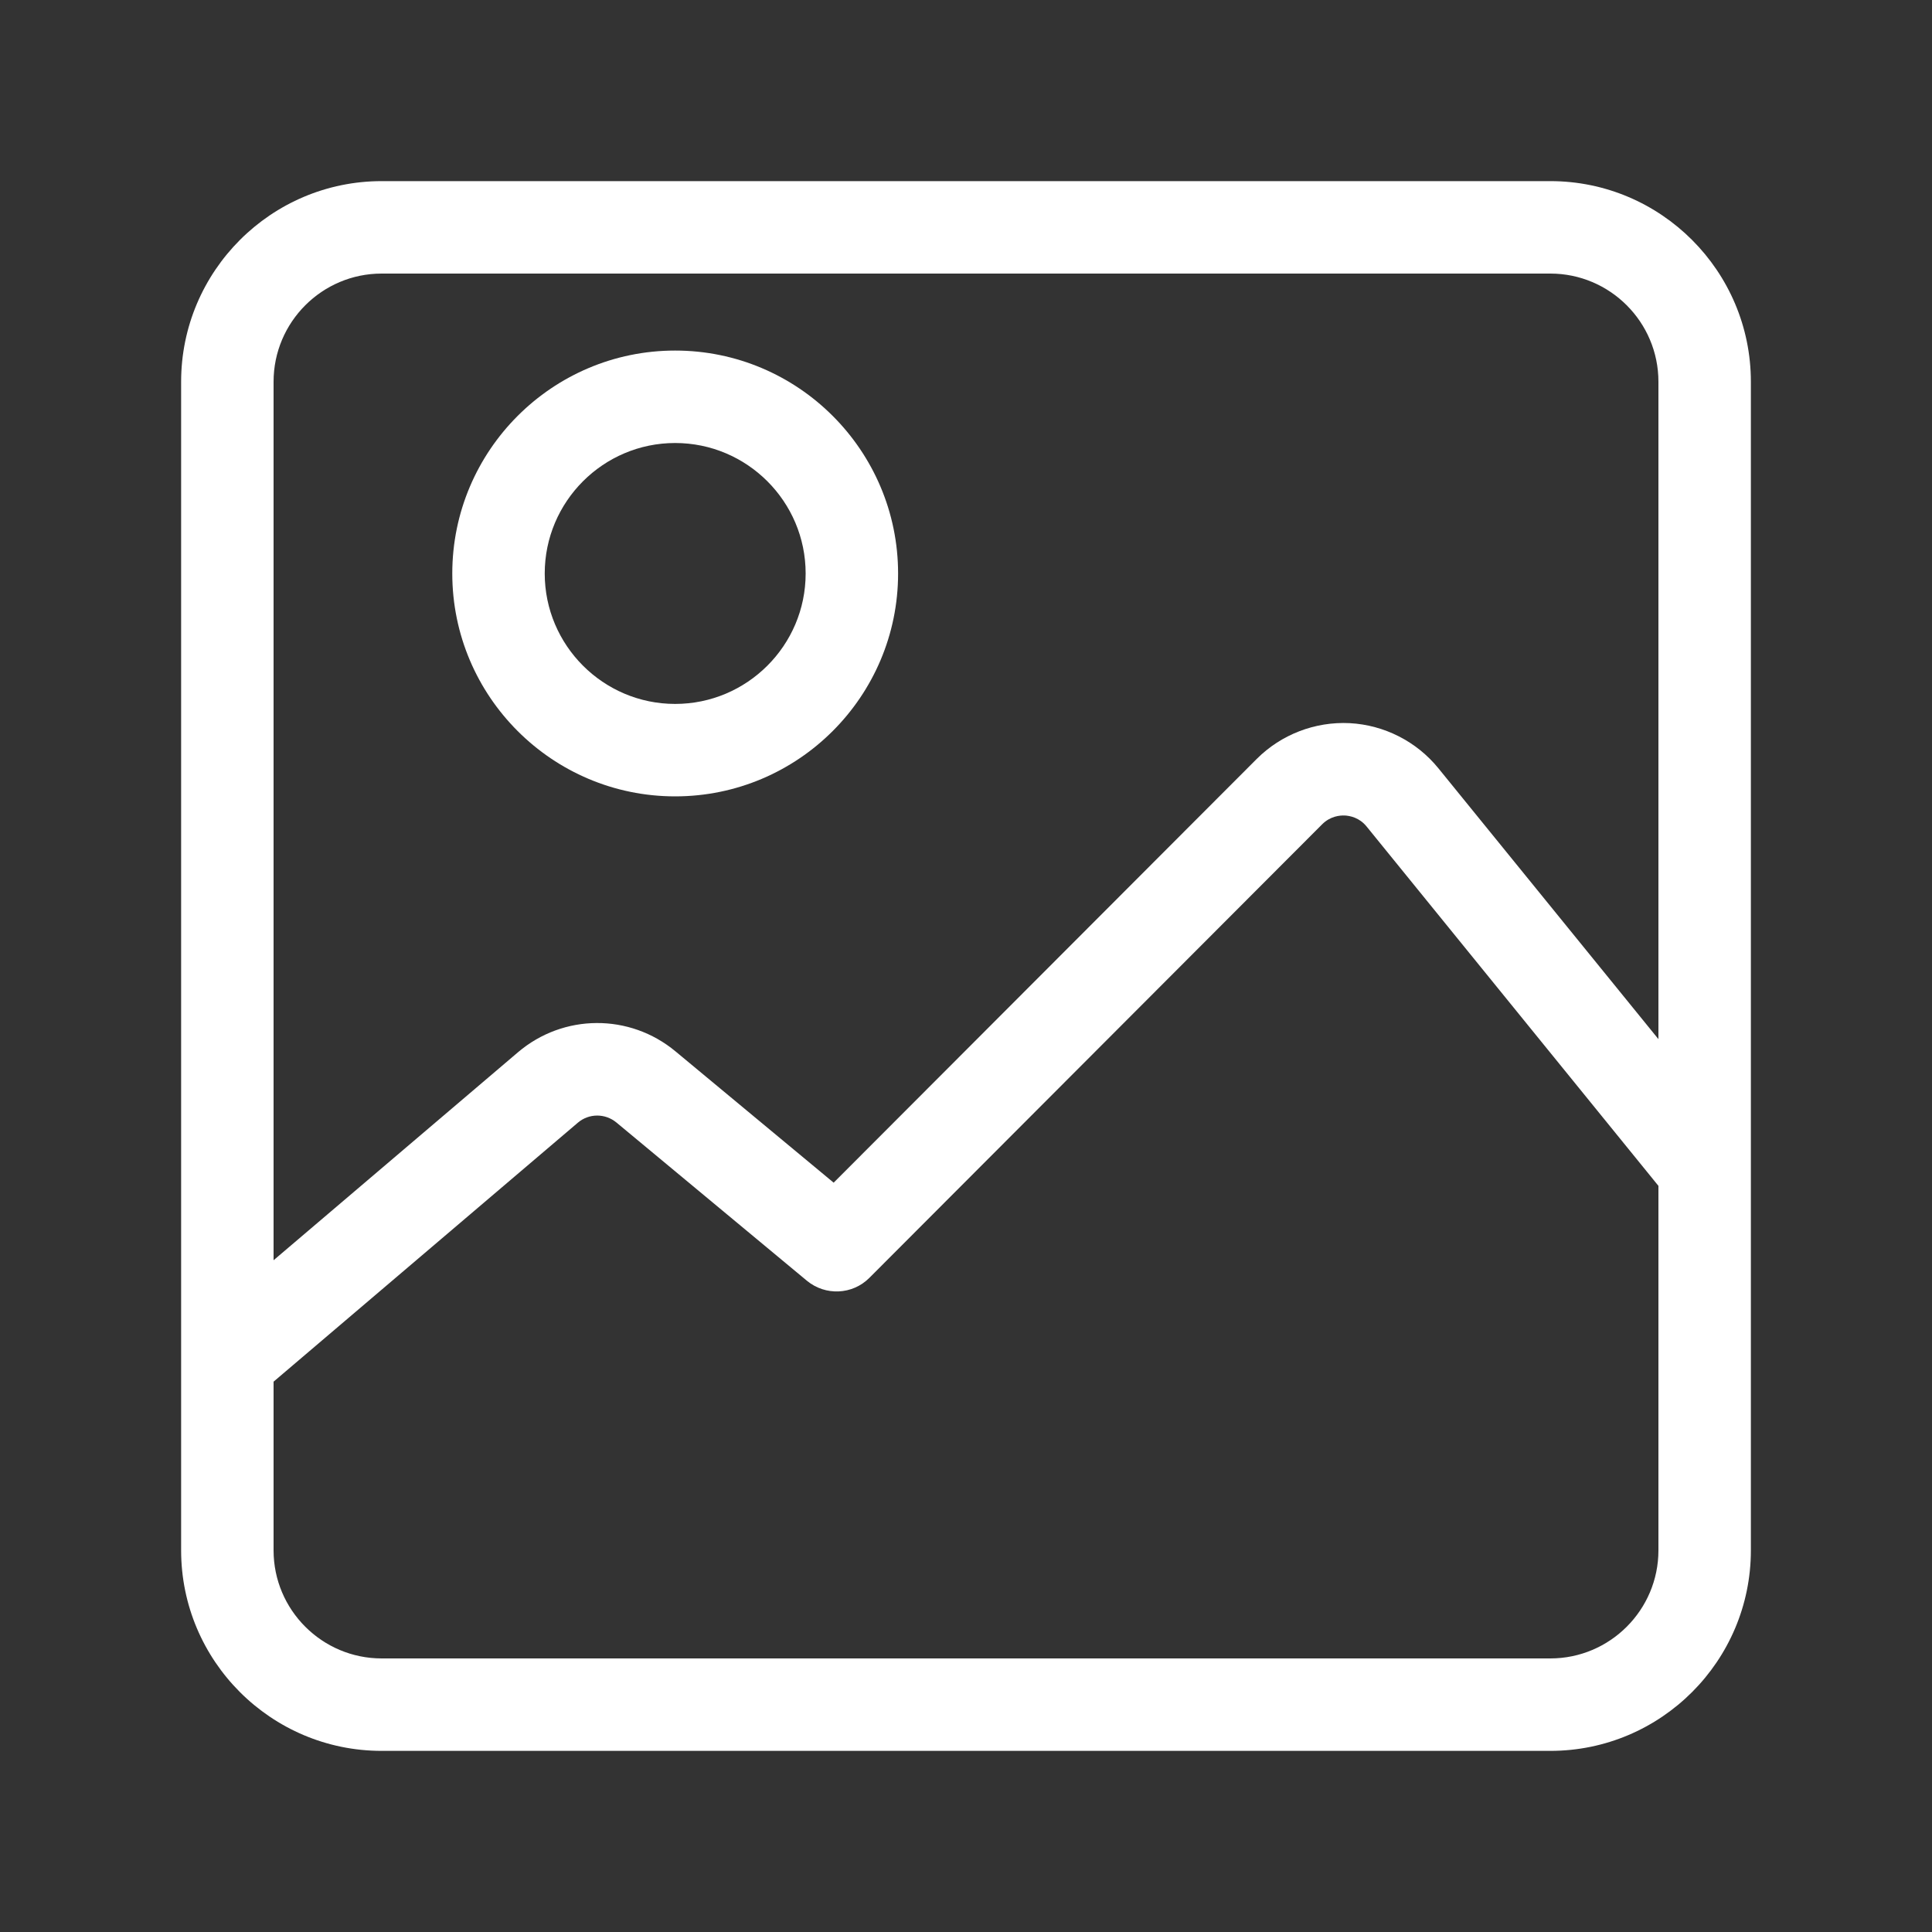
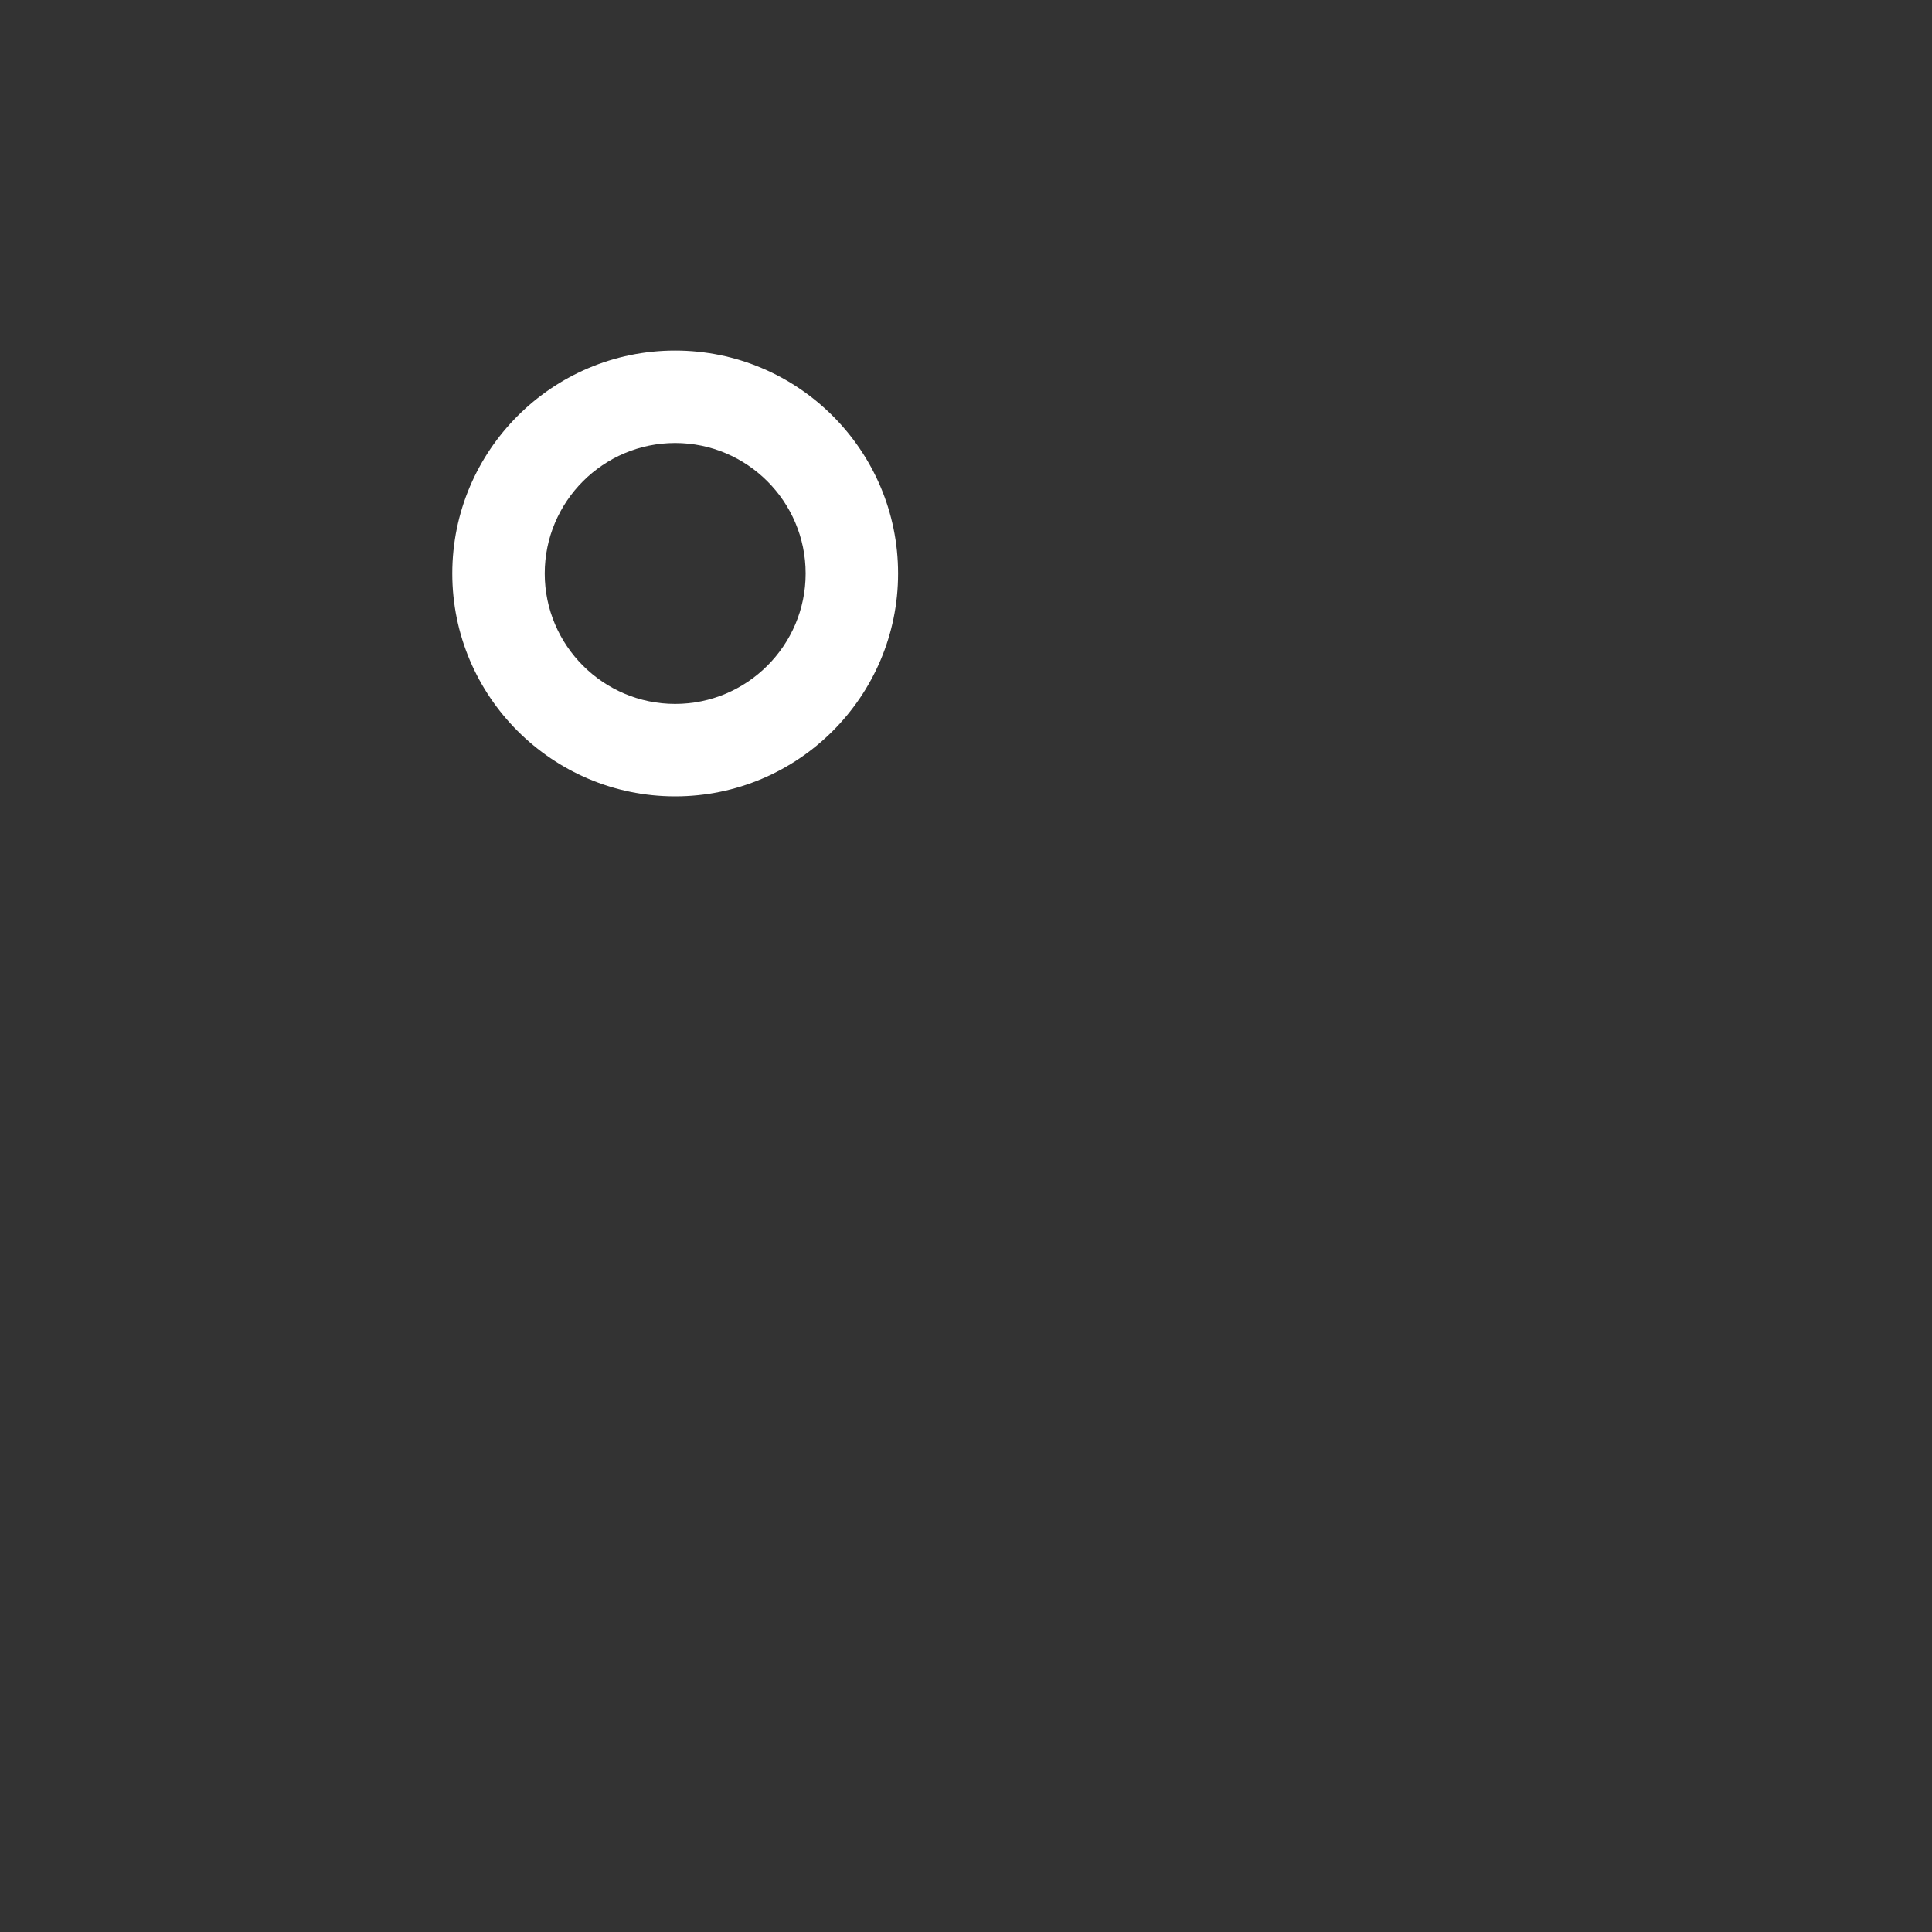
<svg xmlns="http://www.w3.org/2000/svg" width="20" height="20" viewBox="0 0 20 20" fill="none">
  <rect x="0" y="0" width="20" height="20" fill="#333333" stroke="none" />
-   <path d="M16.049 1.875H3.951C2.806 1.875 1.875 2.807 1.875 3.952V16.049C1.875 17.194 2.806 18.125 3.951 18.125H16.049C17.194 18.125 18.125 17.194 18.125 16.049V3.952C18.125 2.807 17.194 1.875 16.049 1.875ZM17.168 16.049C17.168 16.666 16.666 17.168 16.049 17.168H3.951C3.334 17.168 2.832 16.666 2.832 16.049V14.303L5.982 11.622C6.097 11.524 6.265 11.524 6.381 11.62L8.354 13.259C8.545 13.416 8.824 13.404 8.999 13.229L13.687 8.533C13.772 8.448 13.871 8.44 13.922 8.442C13.974 8.445 14.072 8.463 14.147 8.556L17.168 12.276L17.168 16.049ZM17.168 10.757L14.89 7.953C14.664 7.675 14.329 7.505 13.972 7.486C13.614 7.468 13.263 7.603 13.01 7.856L8.63 12.243L6.993 10.884C6.518 10.489 5.832 10.493 5.362 10.893L2.832 13.046V3.952C2.832 3.334 3.334 2.832 3.951 2.832H16.049C16.666 2.832 17.168 3.334 17.168 3.952V10.757Z" fill="white" />
  <path d="M6.989 3.629C5.717 3.629 4.682 4.664 4.682 5.937C4.682 7.209 5.717 8.244 6.989 8.244C8.262 8.244 9.297 7.209 9.297 5.937C9.297 4.664 8.262 3.629 6.989 3.629ZM6.989 7.287C6.245 7.287 5.639 6.681 5.639 5.937C5.639 5.192 6.245 4.586 6.989 4.586C7.734 4.586 8.34 5.192 8.34 5.937C8.34 6.681 7.734 7.287 6.989 7.287Z" fill="white" />
</svg>